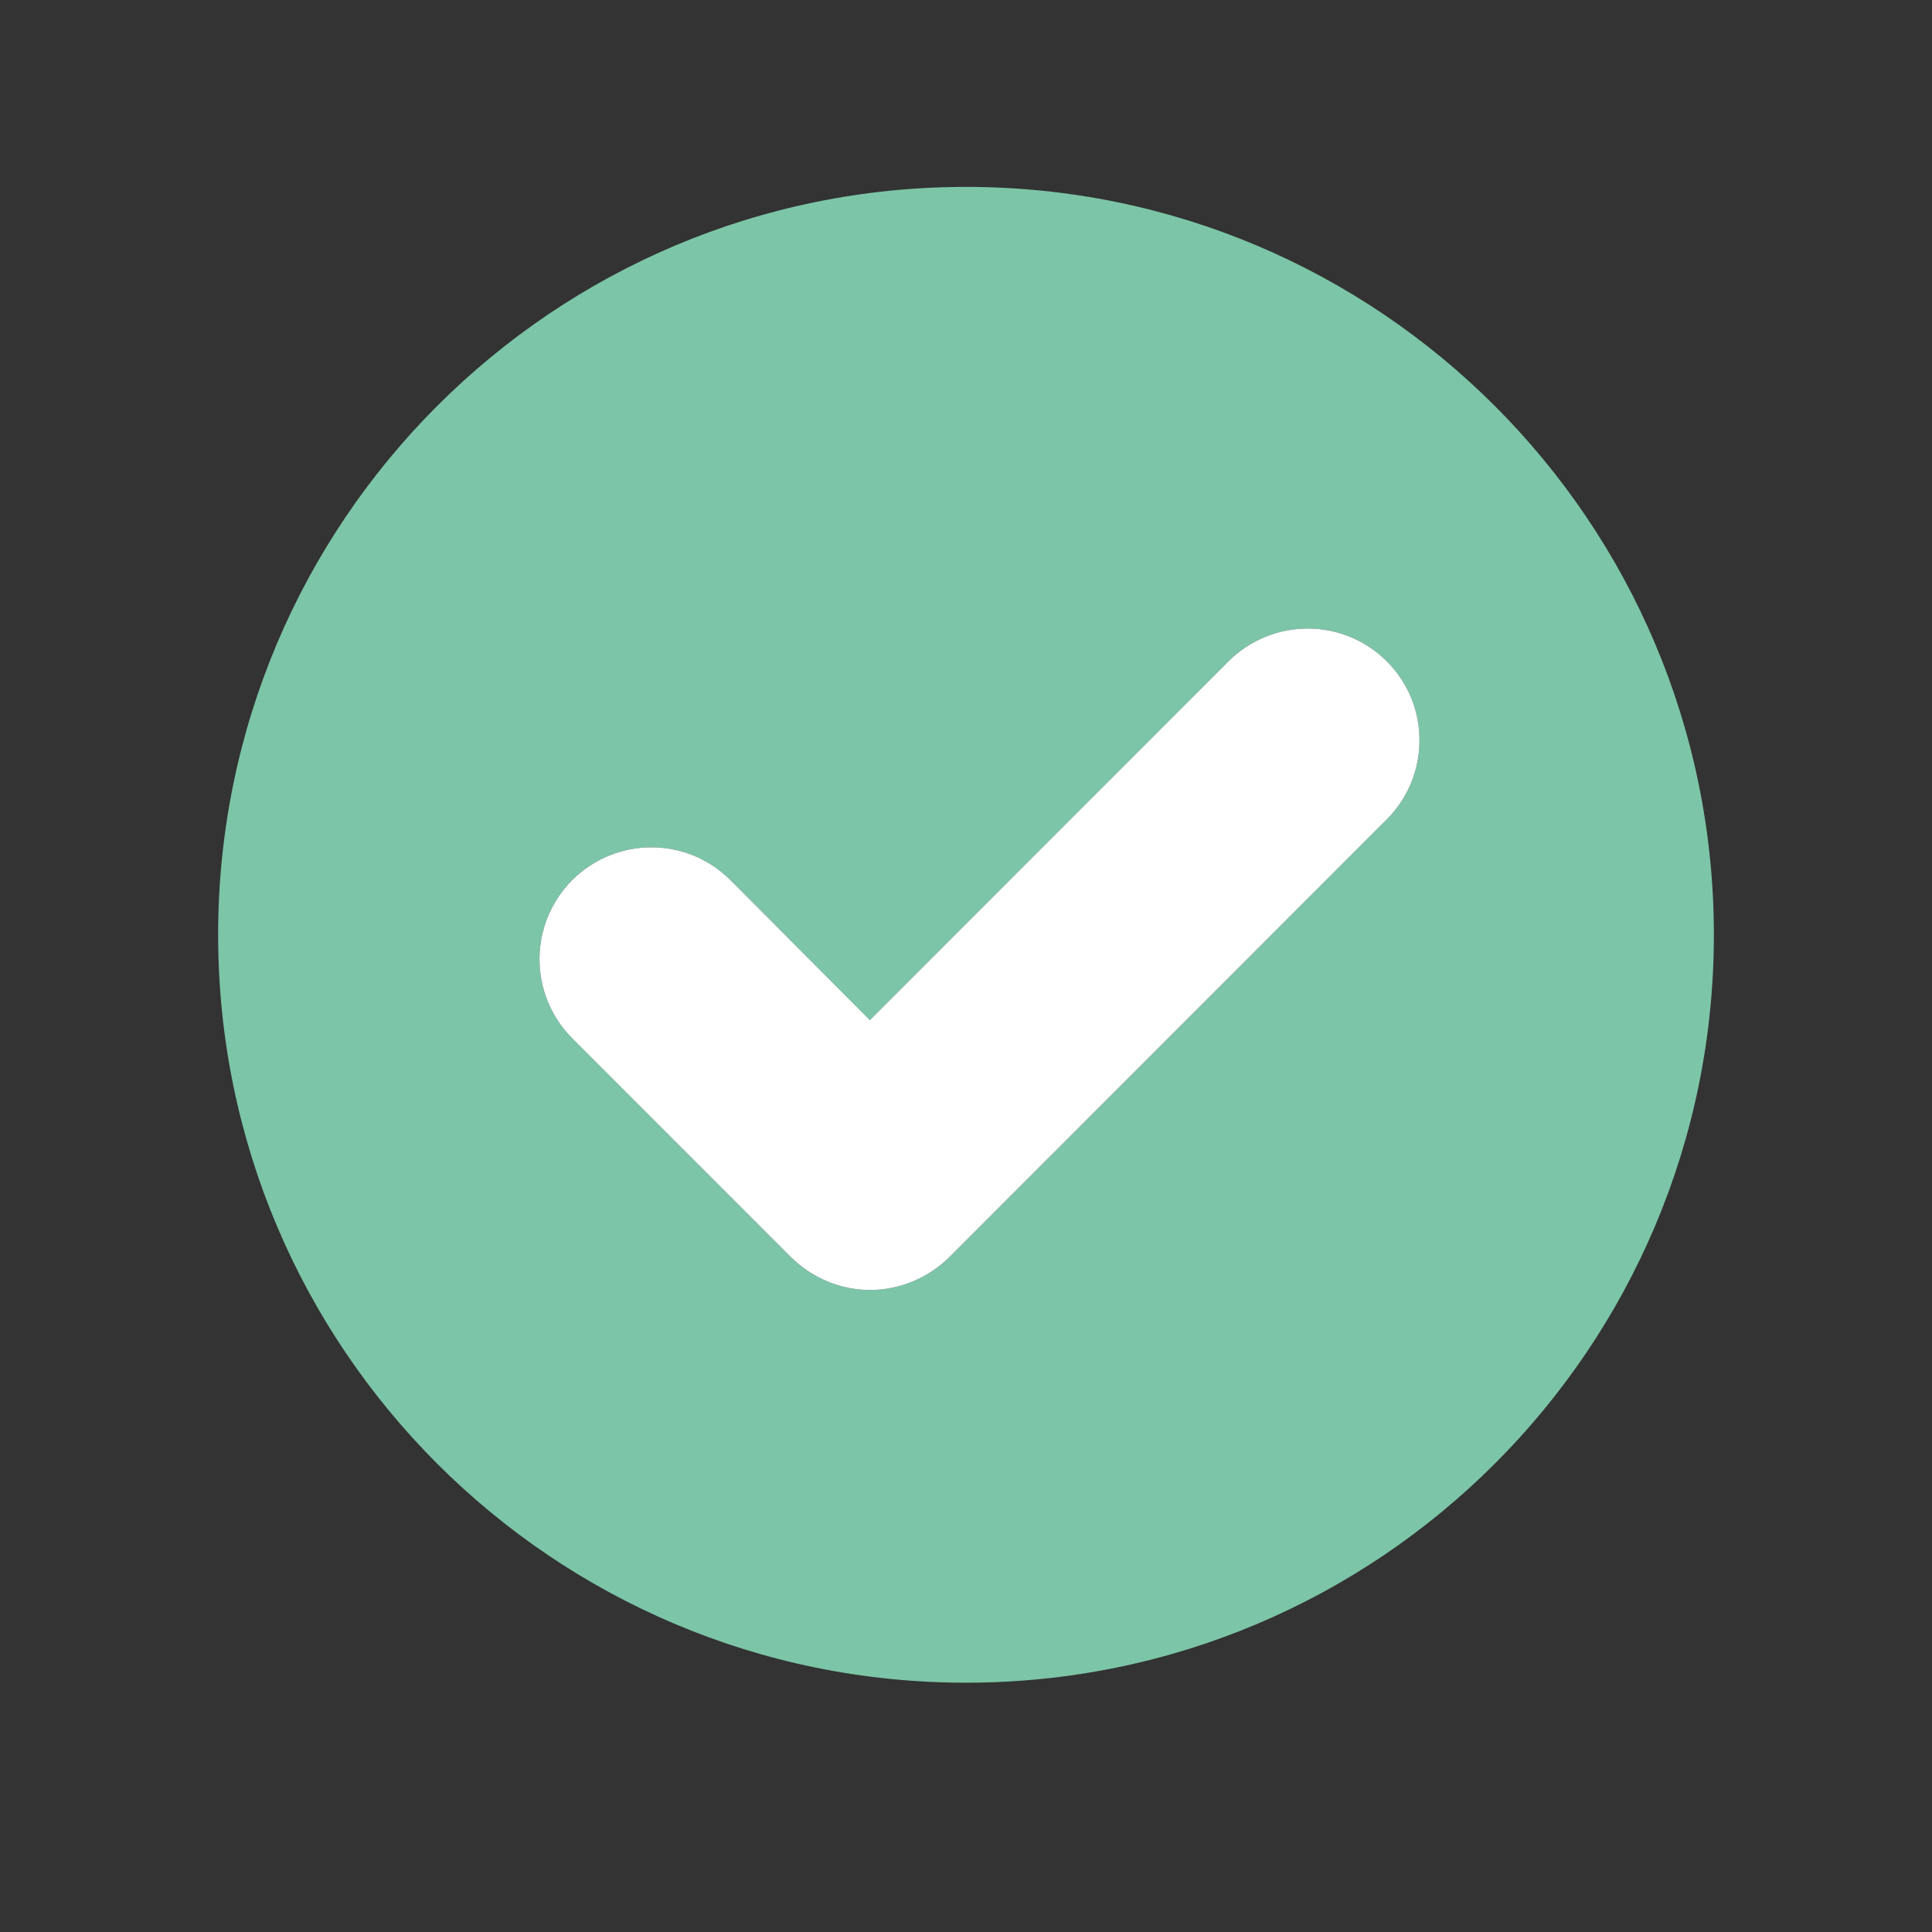
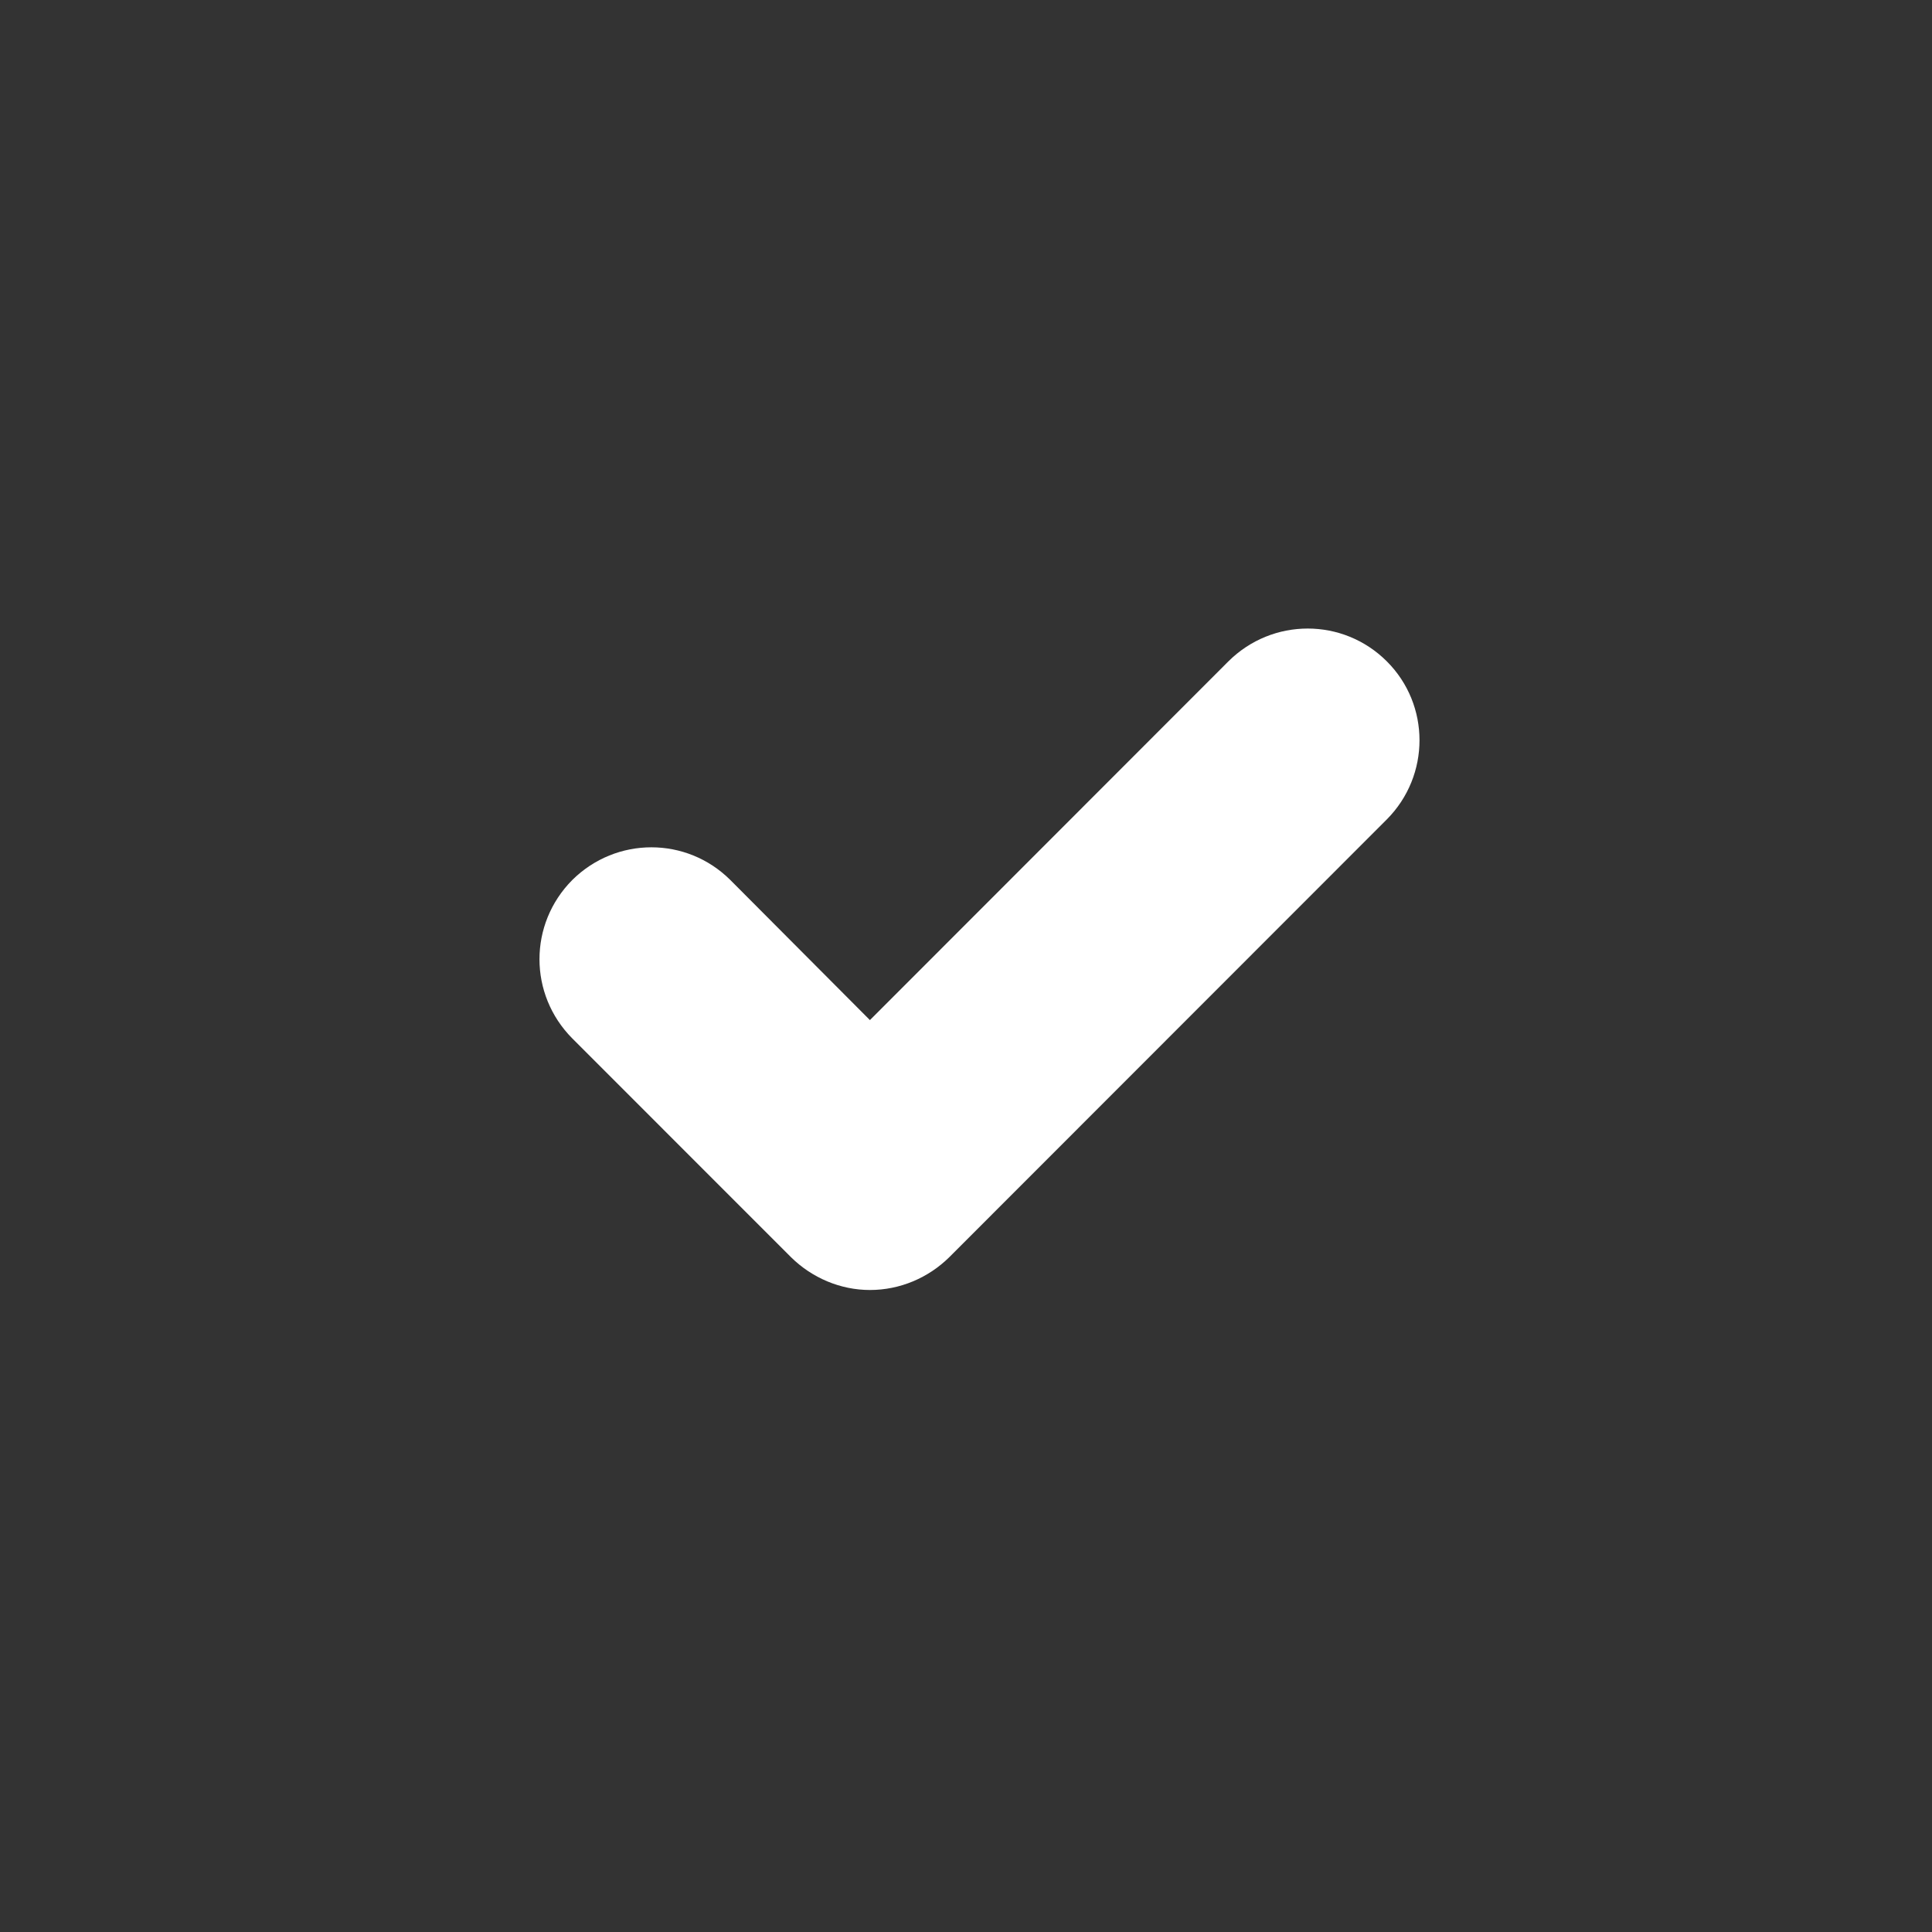
<svg xmlns="http://www.w3.org/2000/svg" version="1.0" preserveAspectRatio="xMidYMid meet" height="40" viewBox="0 0 30 30" zoomAndPan="magnify" width="40">
  <rect x="0" y="0" width="30" height="30" fill="#333333" stroke="none" />
  <defs>
    <clipPath id="2125f428ae">
-       <path clip-rule="nonzero" d="M 3.387 2.902 L 26.613 2.902 L 26.613 26.129 L 3.387 26.129 Z M 3.387 2.902" />
+       <path clip-rule="nonzero" d="M 3.387 2.902 L 26.613 2.902 L 26.613 26.129 L 3.387 26.129 M 3.387 2.902" />
    </clipPath>
  </defs>
  <g clip-path="url(#2125f428ae)">
-     <path fill-rule="nonzero" fill-opacity="1" d="M 15 2.902 C 8.586 2.902 3.387 8.102 3.387 14.516 C 3.387 20.93 8.586 26.129 15 26.129 C 21.414 26.129 26.613 20.93 26.613 14.516 C 26.613 8.102 21.414 2.902 15 2.902 Z M 21.535 12.723 L 14.742 19.52 C 14.414 19.844 13.973 20.031 13.508 20.031 C 13.051 20.031 12.609 19.844 12.281 19.52 L 8.887 16.125 C 8.207 15.441 8.207 14.348 8.887 13.664 C 9.57 12.988 10.66 12.988 11.34 13.664 L 13.508 15.84 L 19.074 10.27 C 19.758 9.59 20.855 9.59 21.535 10.27 C 22.211 10.945 22.211 12.043 21.535 12.723 Z M 21.535 12.723" fill="#7cc5a8" />
-   </g>
+     </g>
  <path fill-rule="nonzero" fill-opacity="1" d="M 21.535 12.723 L 14.742 19.52 C 14.414 19.844 13.973 20.031 13.508 20.031 C 13.051 20.031 12.609 19.844 12.281 19.52 L 8.887 16.125 C 8.207 15.441 8.207 14.348 8.887 13.664 C 9.57 12.988 10.66 12.988 11.34 13.664 L 13.508 15.84 L 19.074 10.27 C 19.758 9.59 20.855 9.59 21.535 10.27 C 22.211 10.945 22.211 12.043 21.535 12.723 Z M 21.535 12.723" fill="#ffffff" />
</svg>